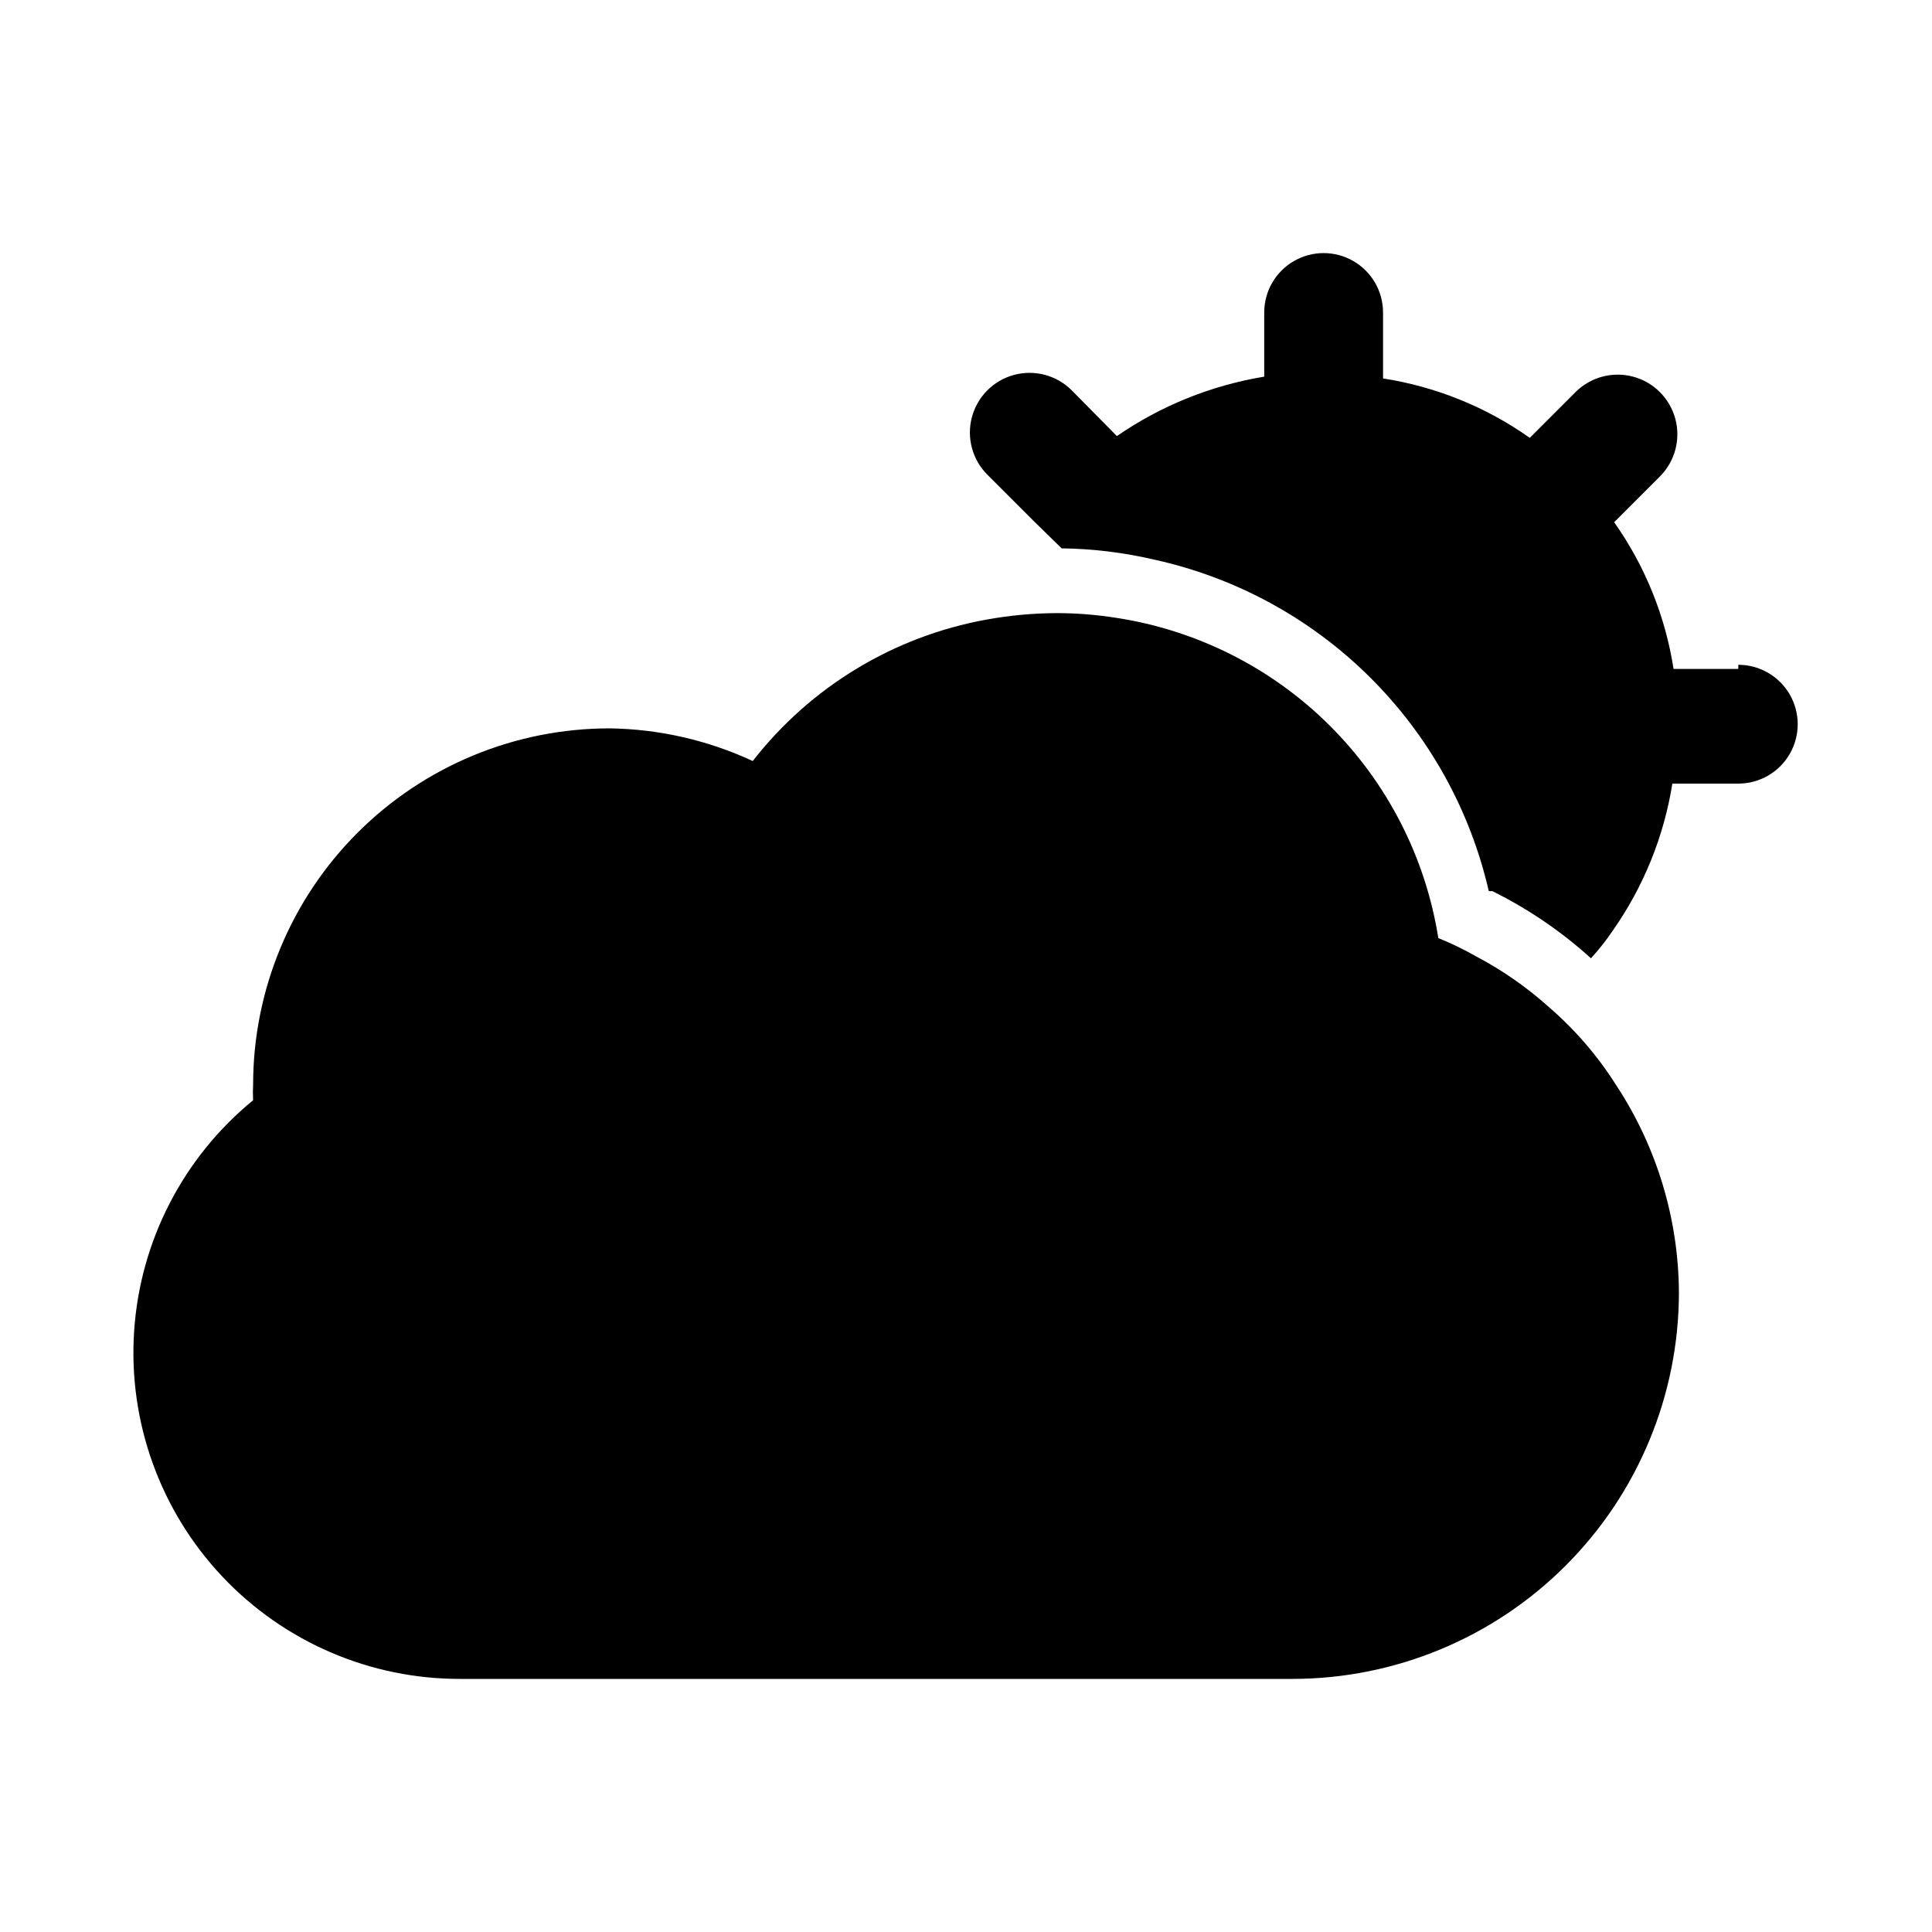
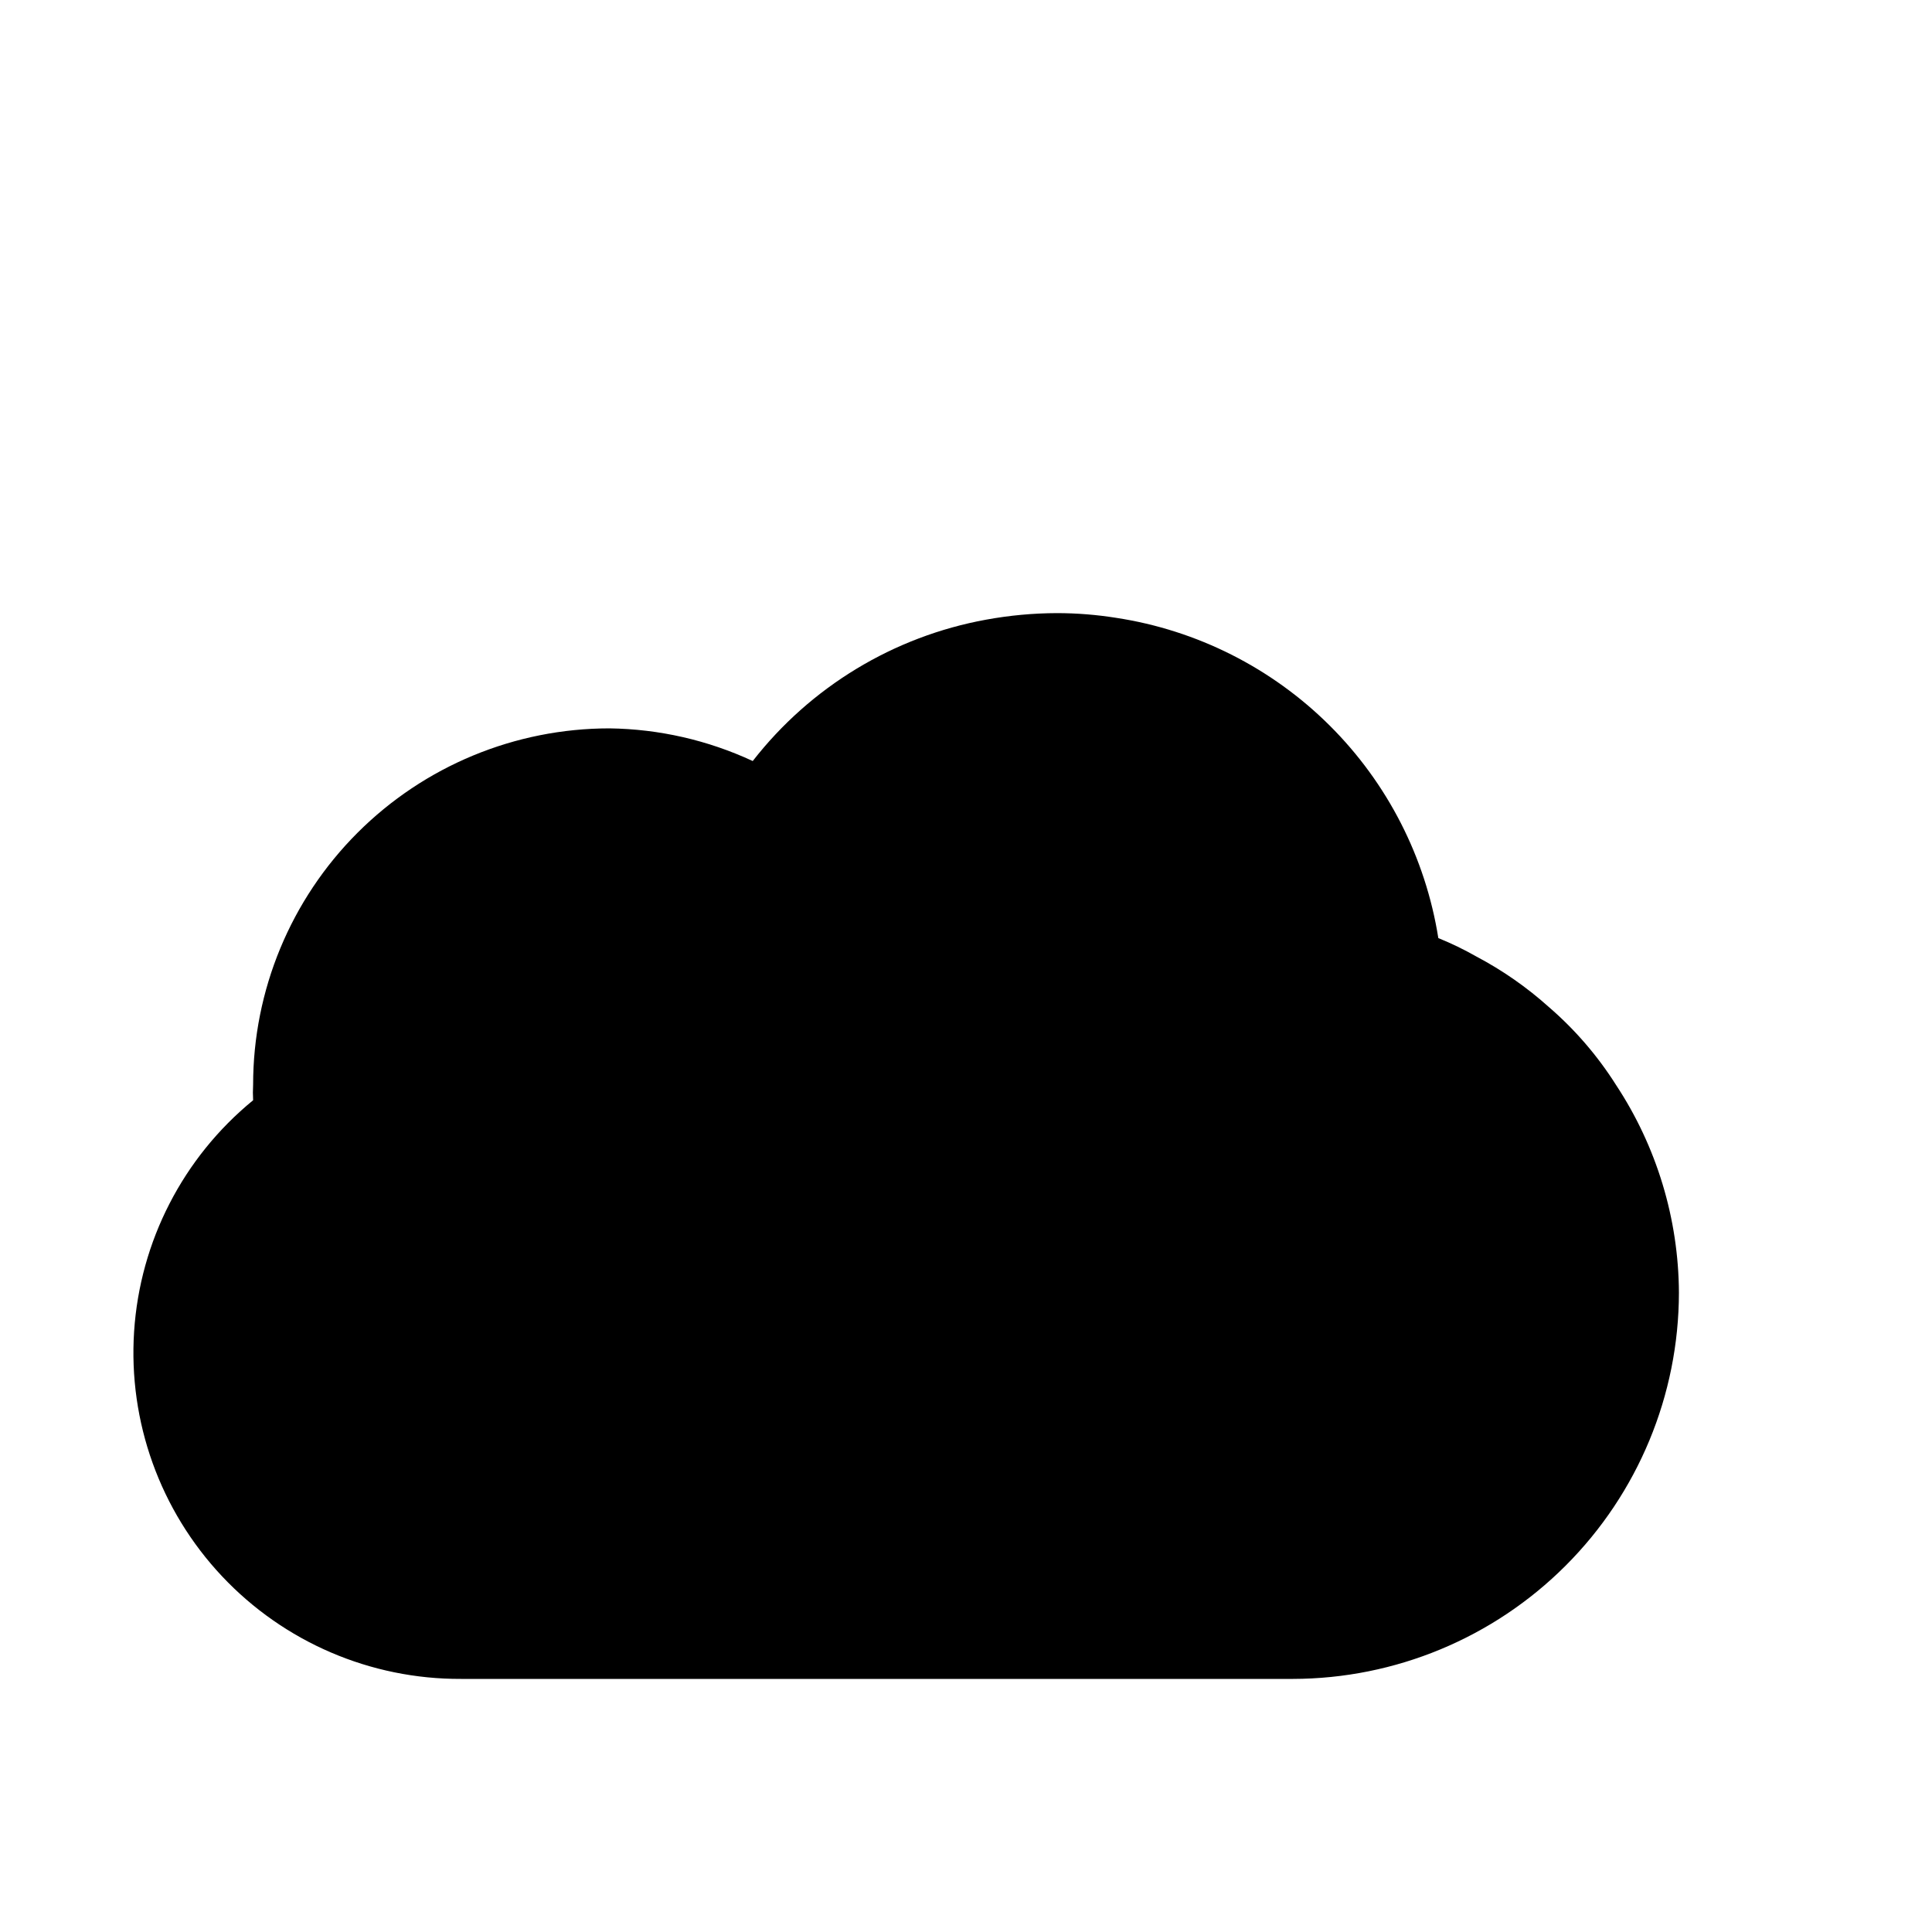
<svg xmlns="http://www.w3.org/2000/svg" fill="#000000" width="800px" height="800px" version="1.1" viewBox="144 144 512 512">
  <g>
    <path d="m266.18 588.93h220.42-0.004c27.129-0.039 53.137-10.836 72.316-30.02 19.184-19.18 29.98-45.188 30.02-72.316-0.094-19.598-5.891-38.746-16.688-55.102-4.883-7.715-10.879-14.664-17.789-20.625-5.832-5.234-12.281-9.727-19.211-13.383-3.246-1.848-6.613-3.477-10.074-4.883-3.391-21.363-13.484-41.098-28.82-56.352-15.34-15.254-35.129-25.238-56.512-28.508-5.207-0.832-10.473-1.254-15.746-1.258-6.281 0.02-12.555 0.602-18.734 1.73-24.531 4.457-46.559 17.797-61.875 37.469-11.895-5.527-24.824-8.477-37.941-8.656-25.055 0-49.082 9.953-66.797 27.668-17.715 17.715-27.668 41.742-27.668 66.797-0.078 1.363-0.078 2.727 0 4.09-18.555 15.176-29.977 37.371-31.539 61.289-1.559 23.918 6.883 47.41 23.309 64.863 16.43 17.457 39.367 27.305 63.336 27.195z" />
-     <path d="m604.67 321.28h-17.16c-2.172-14.004-7.562-27.316-15.746-38.887l12.125-12.125c3.992-3.992 5.551-9.812 4.09-15.27-1.461-5.453-5.723-9.715-11.18-11.176-5.453-1.461-11.273 0.098-15.27 4.09l-12.121 12.121v0.004c-11.57-8.188-24.883-13.574-38.887-15.746v-17.477c0-5.625-3.004-10.82-7.875-13.633-4.871-2.812-10.871-2.812-15.742 0s-7.871 8.008-7.871 13.633v17.004c-14.02 2.309-27.352 7.684-39.047 15.746l-11.965-12.121v-0.004c-3.992-3.992-9.816-5.551-15.27-4.09-5.457 1.461-9.719 5.723-11.18 11.18-1.461 5.453 0.098 11.273 4.094 15.27l12.121 12.121 7.559 7.398c8.27 0.105 16.504 1.109 24.559 2.992 21.578 4.75 41.363 15.523 57.055 31.078 15.691 15.551 26.645 35.242 31.586 56.773h0.945c9.492 4.695 18.285 10.68 26.133 17.793 2.125-2.32 4.07-4.793 5.828-7.402 8.129-11.598 13.512-24.898 15.742-38.887h17.477c5.625 0 10.82-3 13.633-7.871 2.812-4.871 2.812-10.875 0-15.746s-8.008-7.871-13.633-7.871z" />
  </g>
</svg>